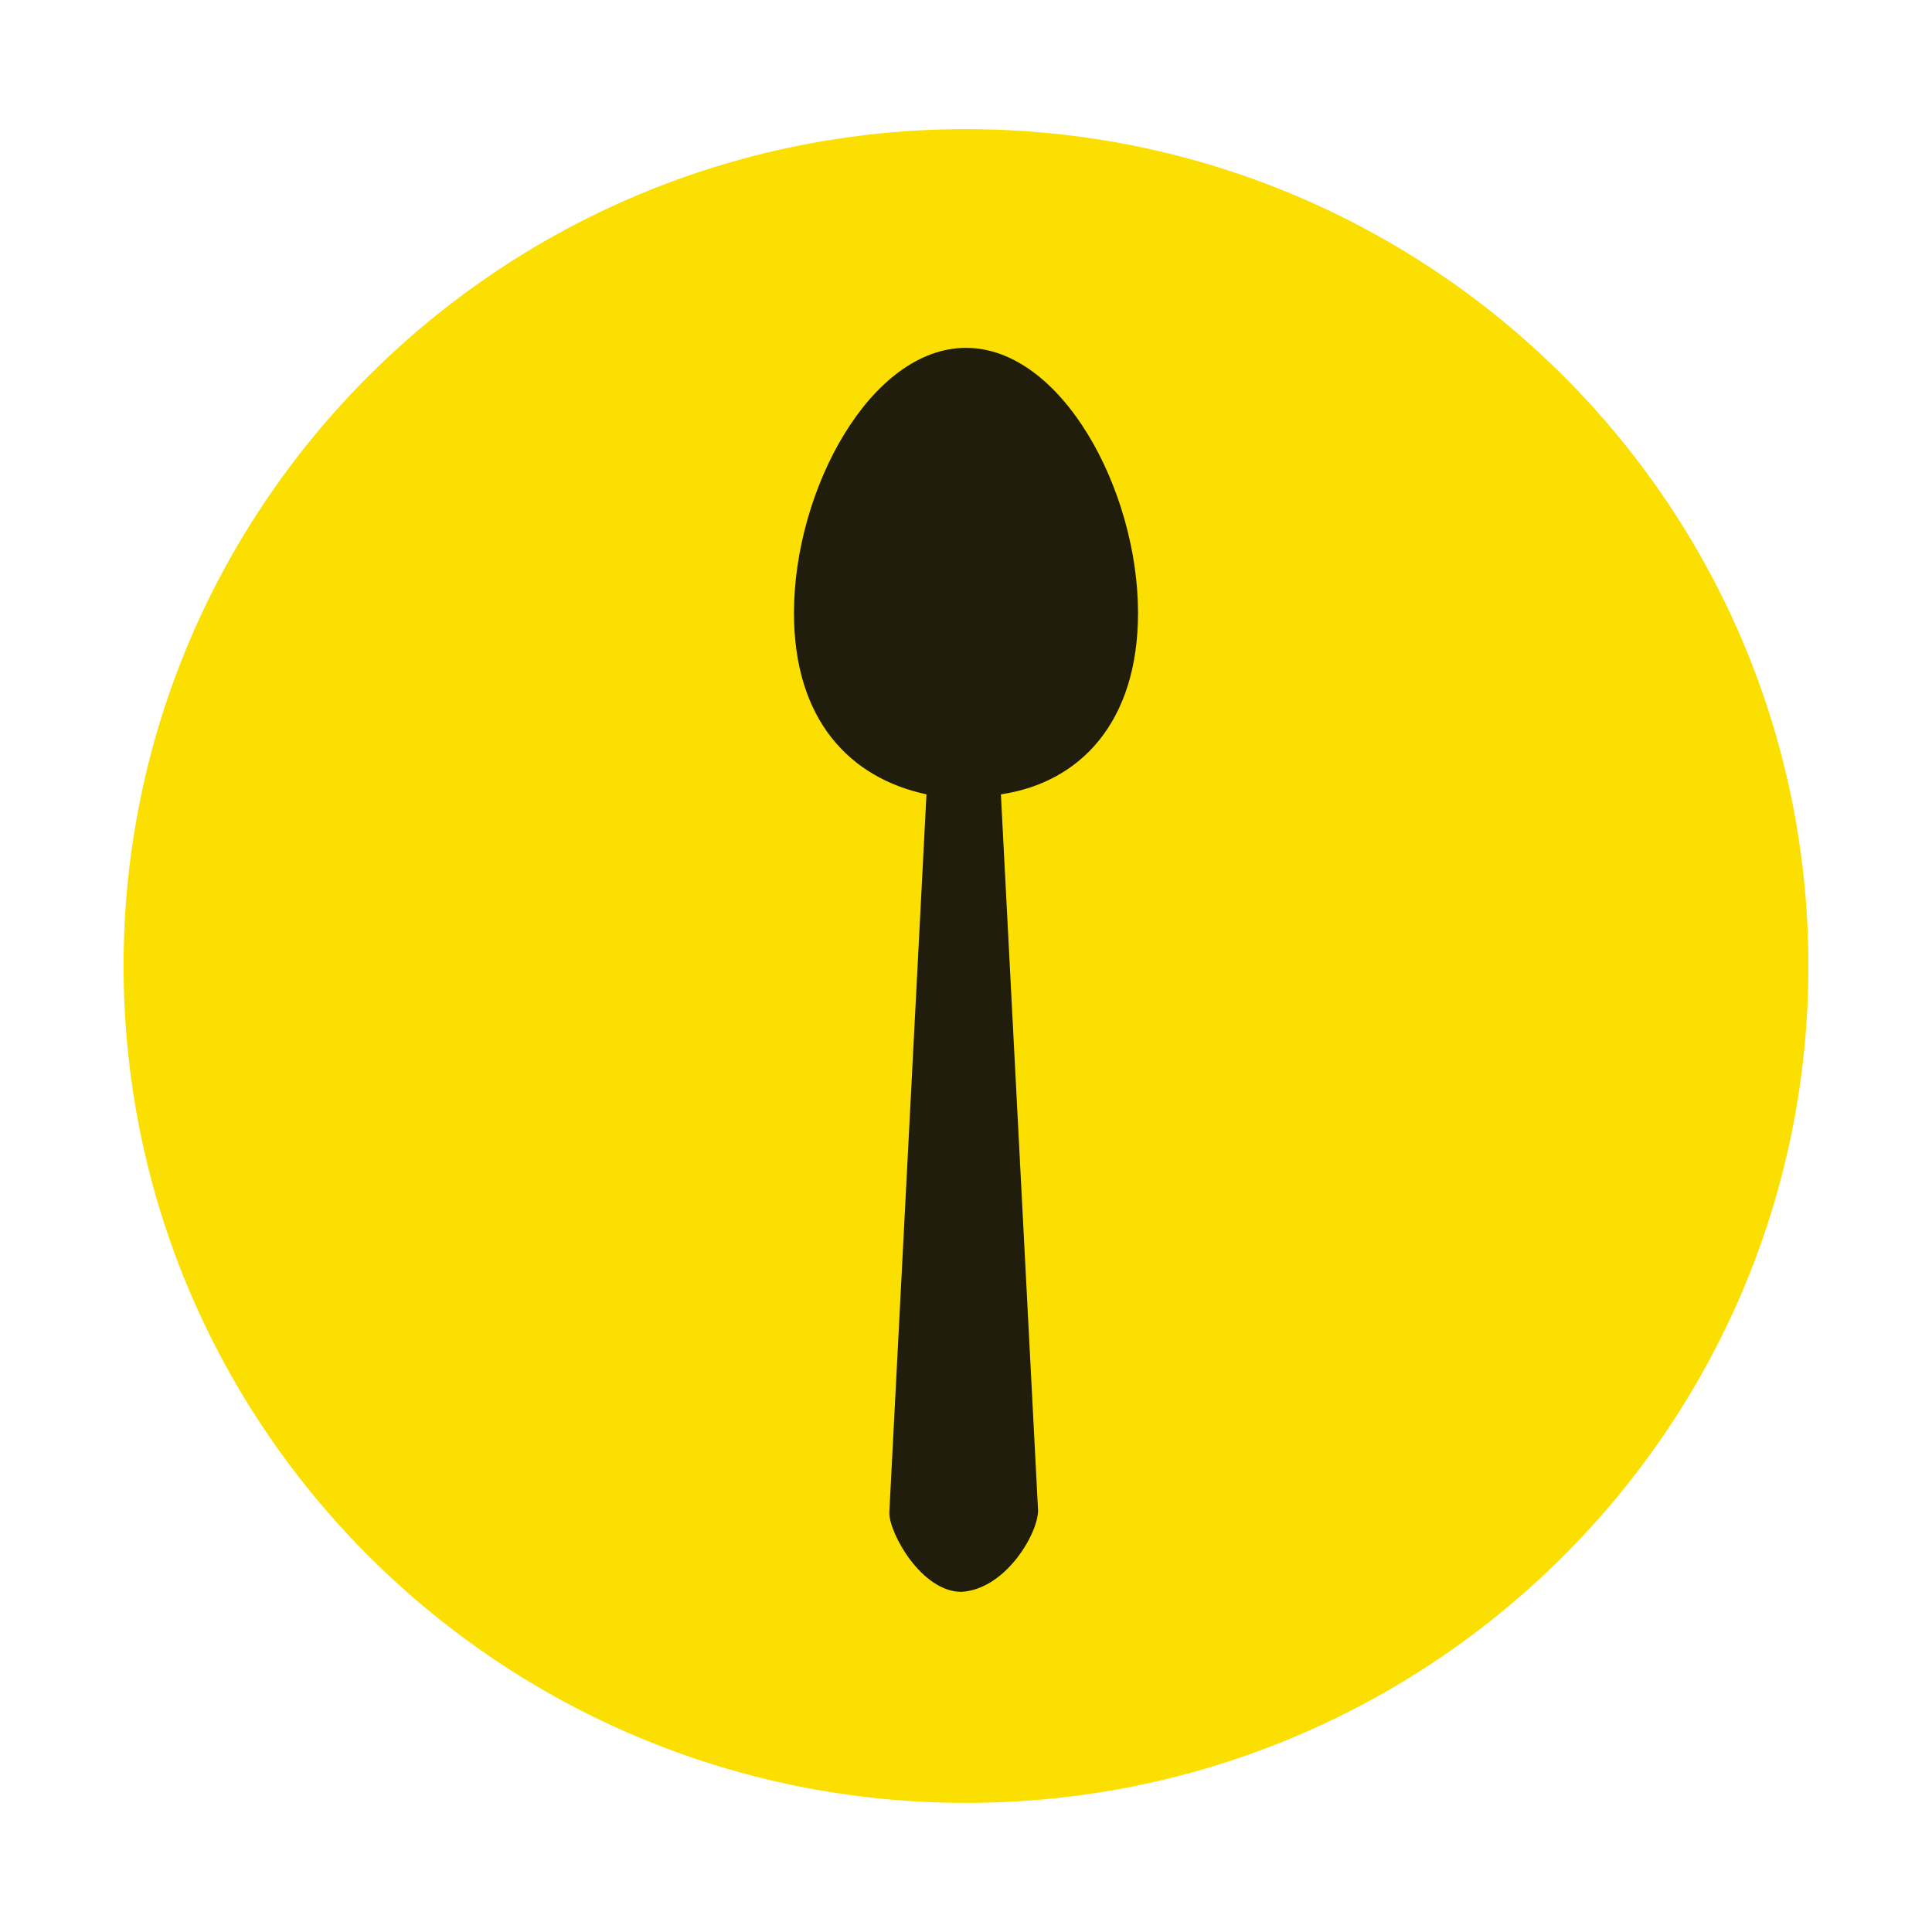
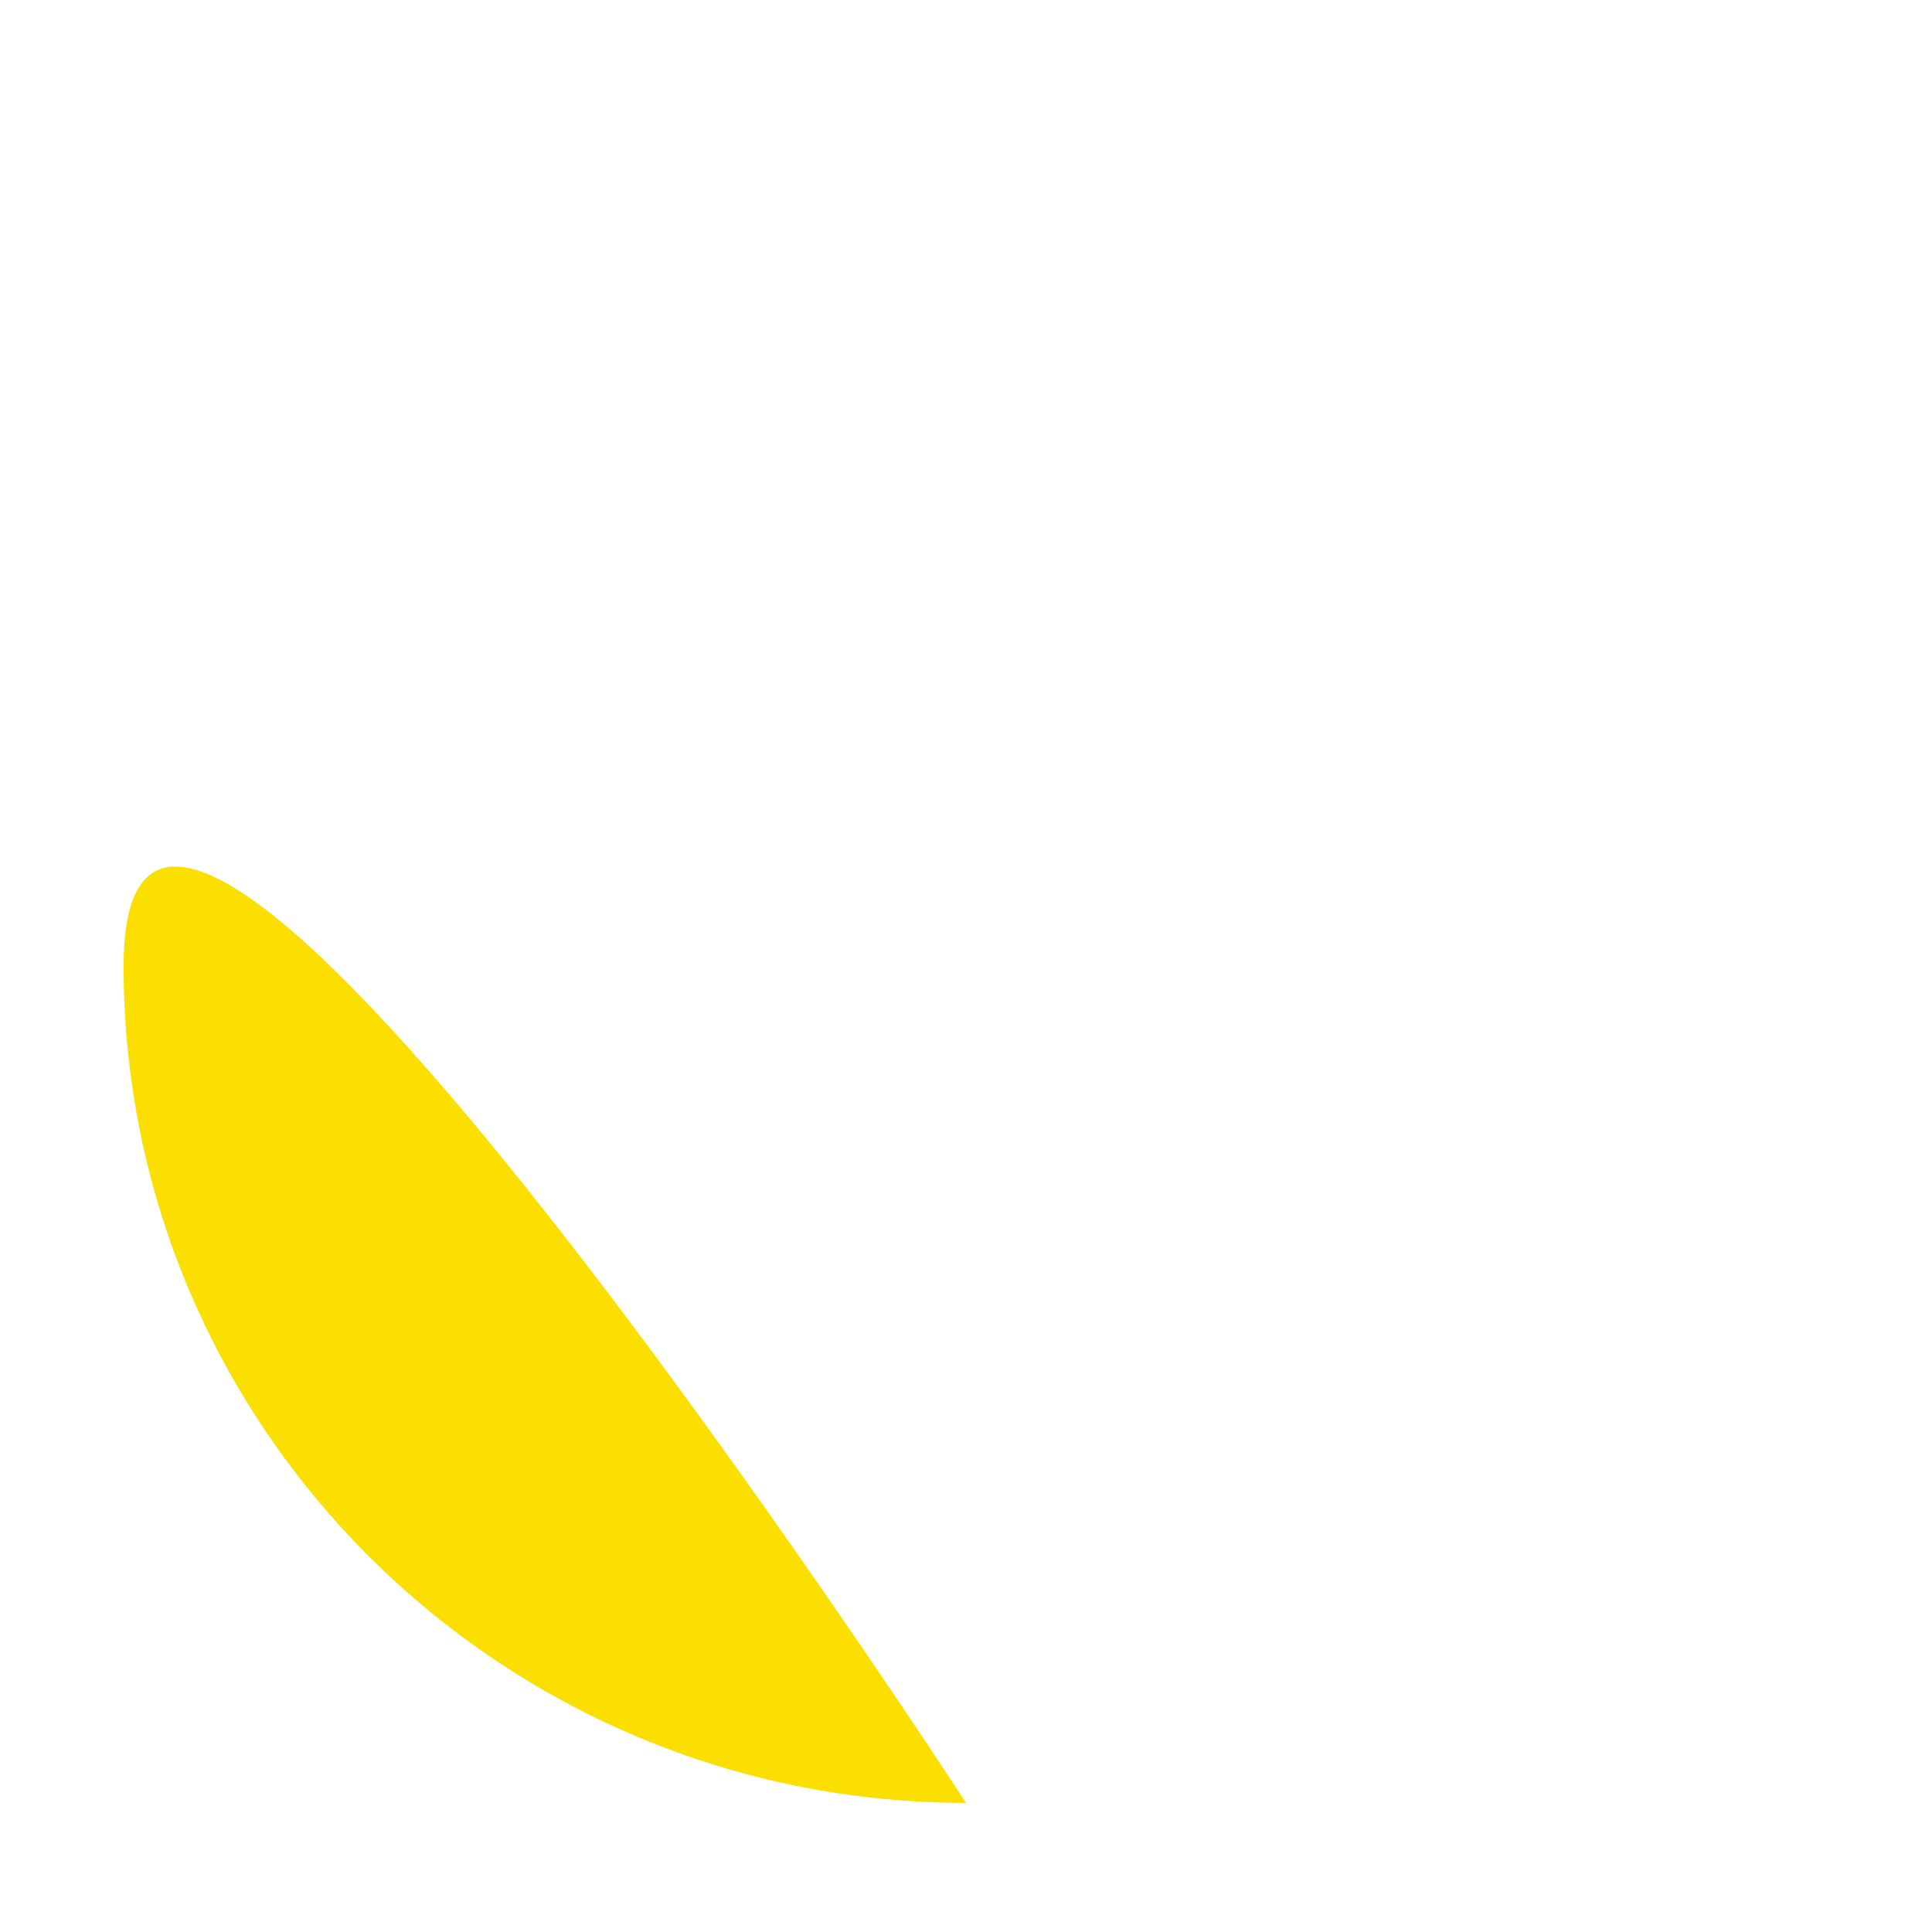
<svg xmlns="http://www.w3.org/2000/svg" xml:space="preserve" style="enable-background:new 0 0 212.6 212.6" viewBox="0 0 212.6 212.6">
-   <path d="M106.3 198.39c51.2 0 92.7-41.23 92.7-92.09 0-50.86-41.5-92.09-92.7-92.09S13.6 55.44 13.6 106.3c0 50.86 41.5 92.09 92.7 92.09" style="fill:#fadf01" />
-   <path d="m114.23 166.21-4.09-78.8c8.7-1.28 15.09-7.93 15.09-19.96 0-13.56-8.44-29.17-18.93-29.17S87.37 53.89 87.37 67.45c0 11.77 6.14 18.16 14.58 19.96l-4.09 79.06c0 2.3 3.58 8.7 7.93 8.7 4.86-.27 8.44-6.41 8.44-8.96" style="fill:#201d0c" />
+   <path d="M106.3 198.39S13.6 55.44 13.6 106.3c0 50.86 41.5 92.09 92.7 92.09" style="fill:#fadf01" />
</svg>